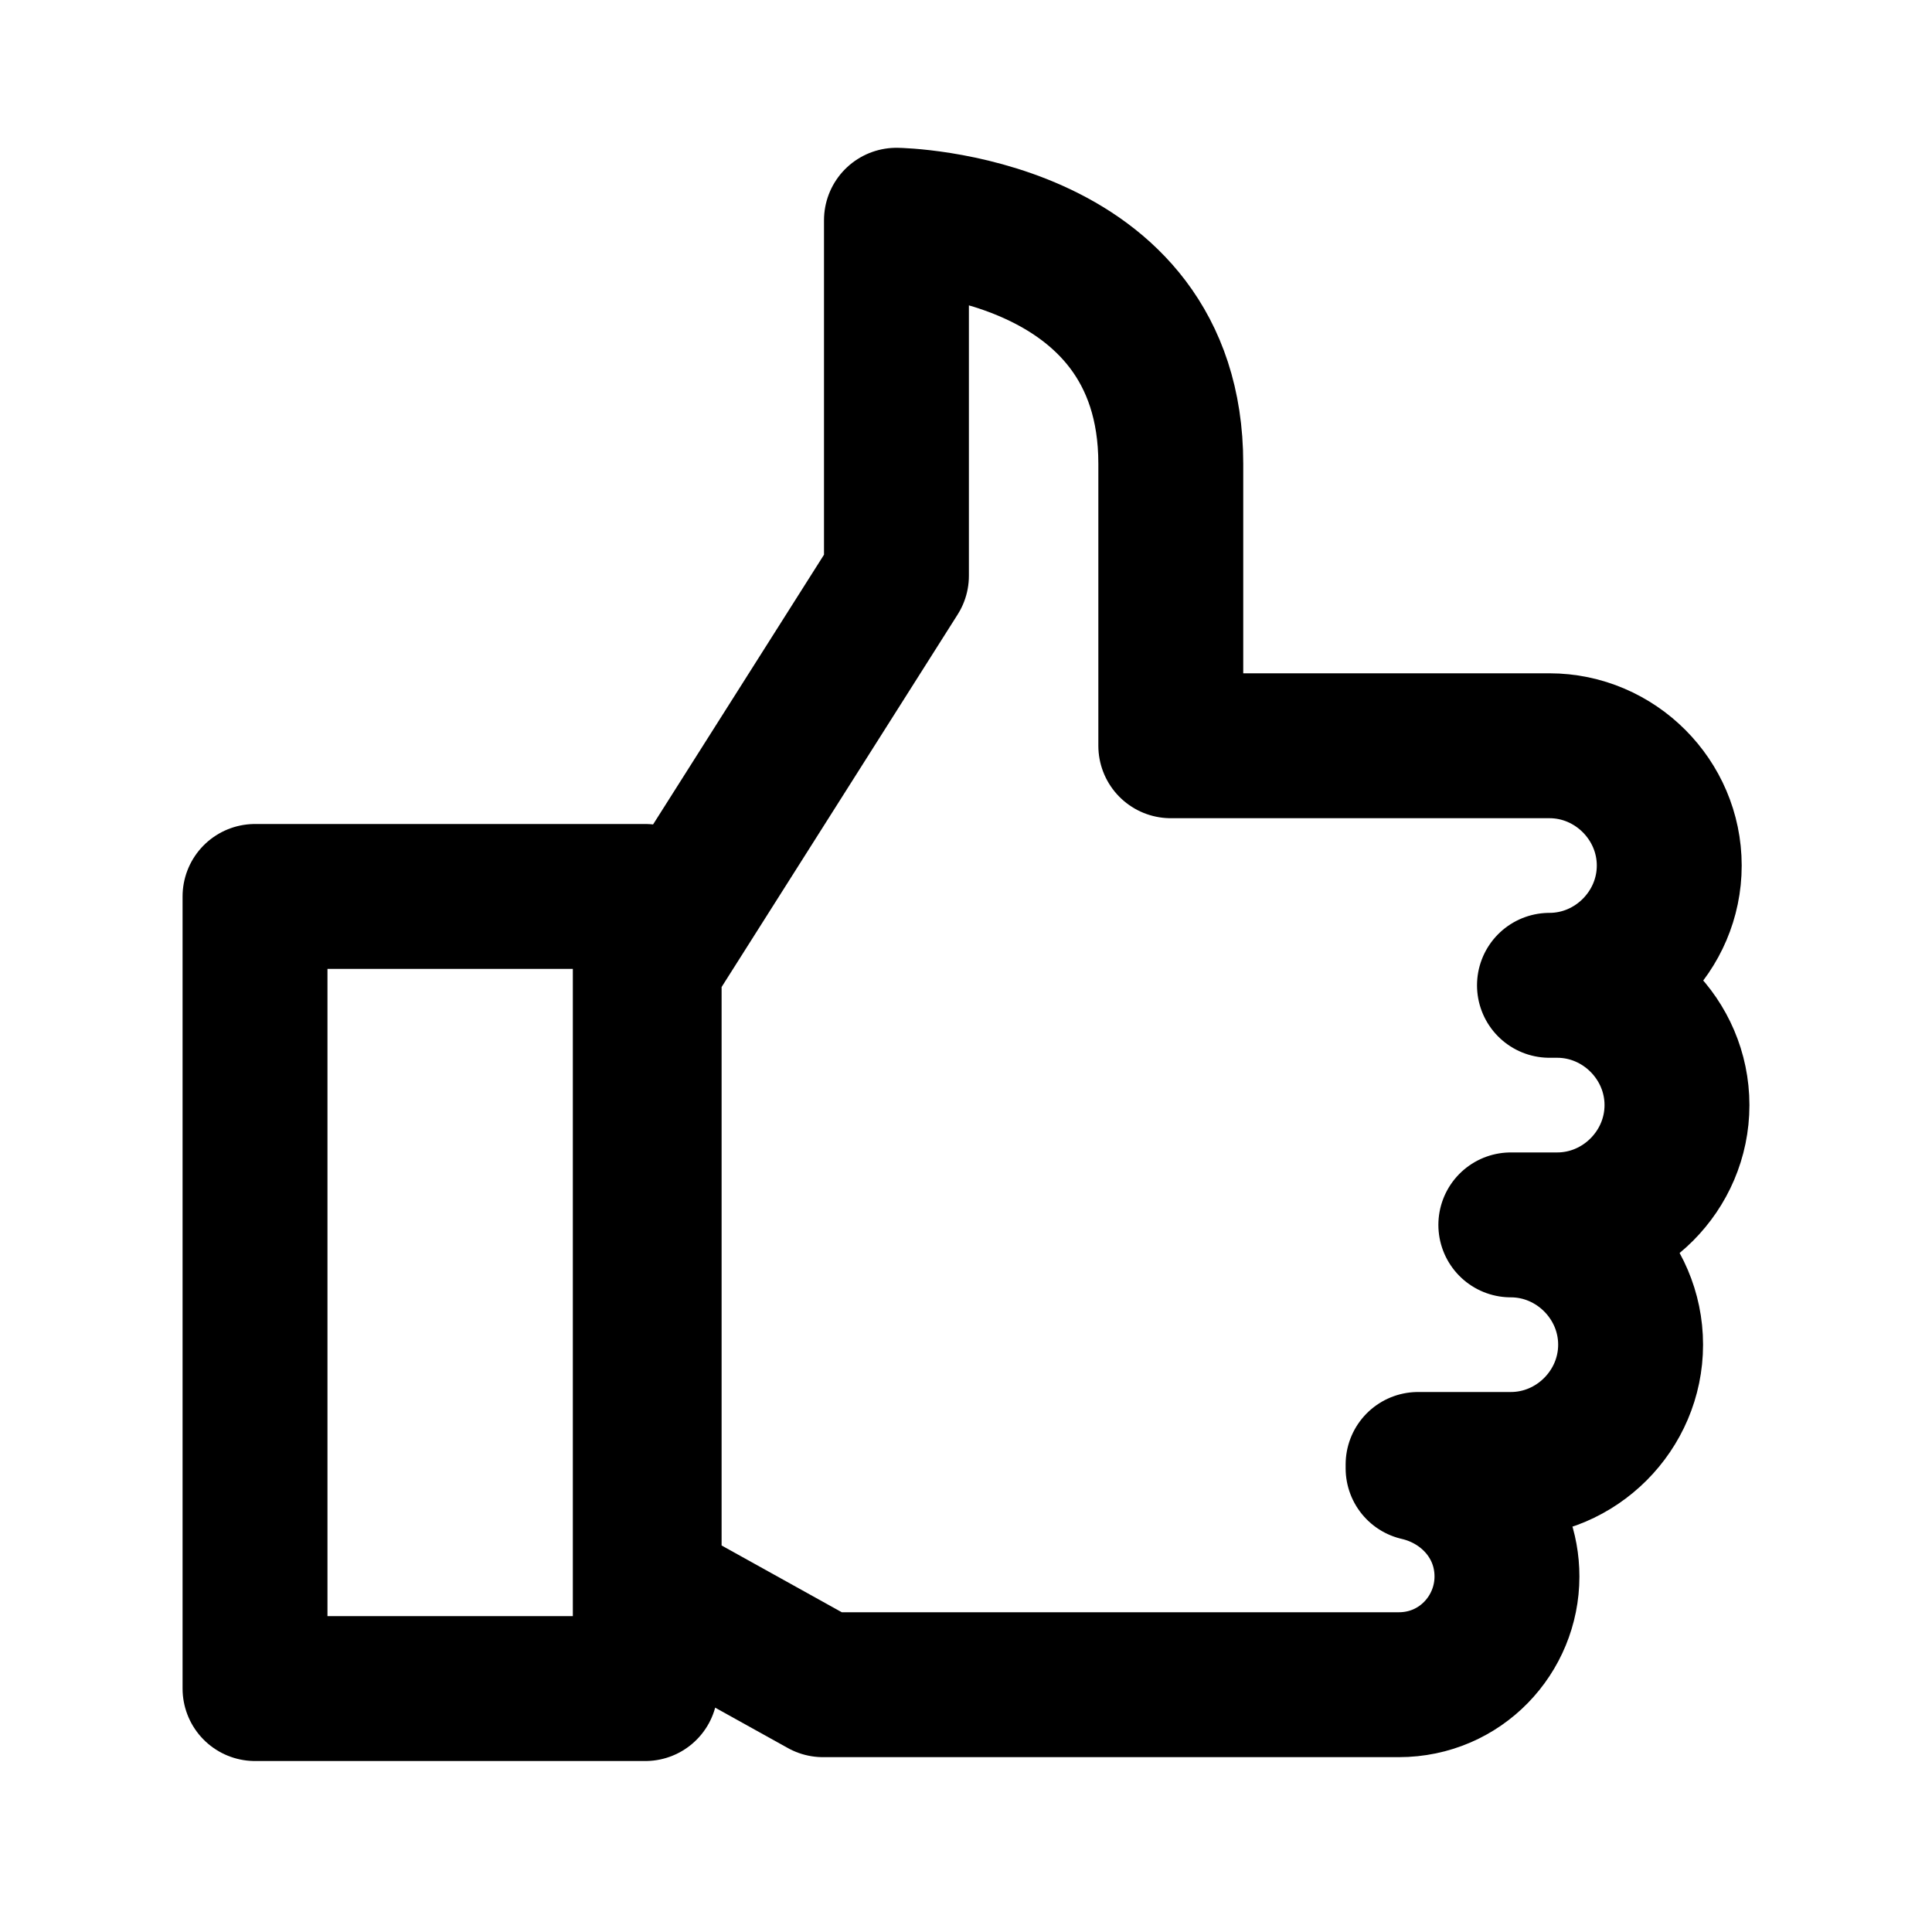
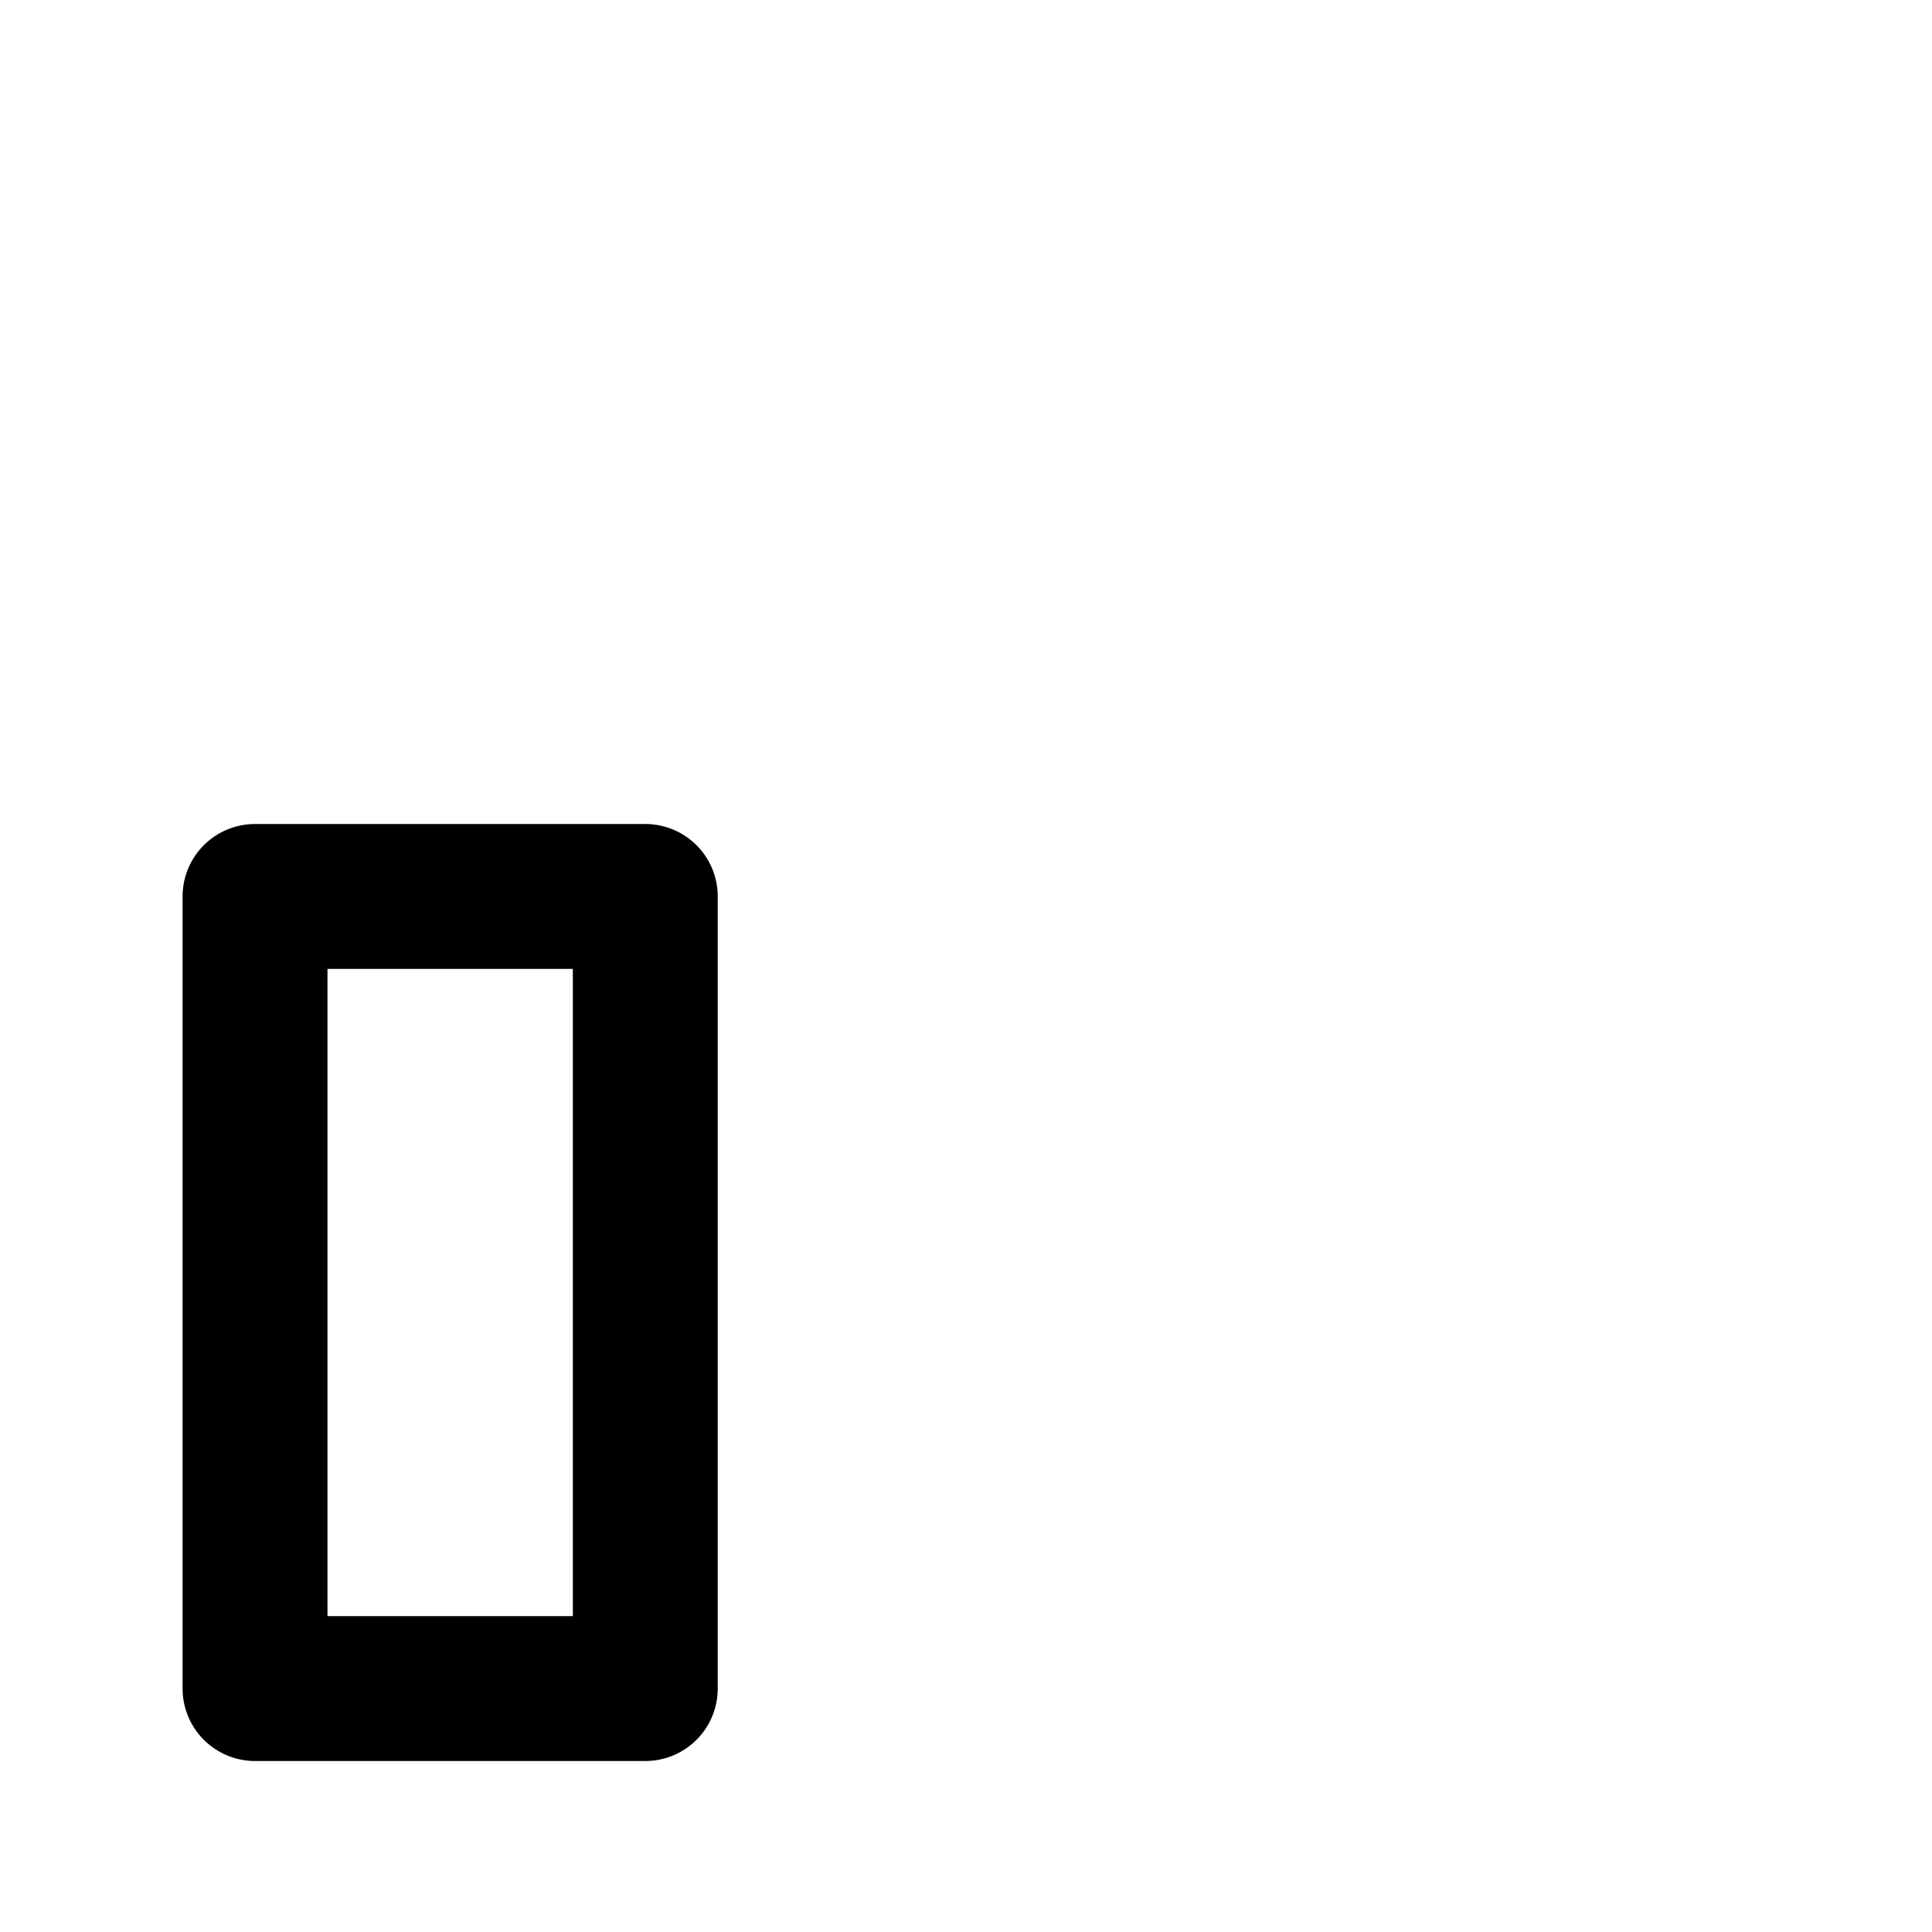
<svg xmlns="http://www.w3.org/2000/svg" version="1.1" id="Layer_1" x="0px" y="0px" viewBox="0 0 50 50" style="enable-background:new 0 0 50 50;" xml:space="preserve">
  <style type="text/css">
	.st0{fill:none;stroke:#000000;stroke-width:3.75;stroke-linecap:round;stroke-linejoin:round;stroke-miterlimit:10;}
</style>
  <g>
    <rect x="6.6" y="23.2" class="st0" width="10.1" height="20.5" />
-     <path class="st0" d="M40.3,25.5h-0.2c1.7,0,3.1-1.4,3.1-3.1s-1.4-3.1-3.1-3.1h-0.3h-6h-3.5c0,0,0-1.1,0-7.3c0-6.2-7.1-6.3-7.1-6.3   v9.2l-6.4,10.1v16.1l4.5,2.5c0,0,4.2,0,8.4,0c2.3,0,6.5,0,6.5,0c1.6,0,2.8-1.3,2.8-2.8c0-1.4-1-2.5-2.3-2.8l0-0.1h2.4   c1.7,0,3.1-1.4,3.1-3.1s-1.4-3.1-3.1-3.1h1.2c1.7,0,3.1-1.4,3.1-3.1v0C43.4,26.9,42,25.5,40.3,25.5z" />
  </g>
</svg>